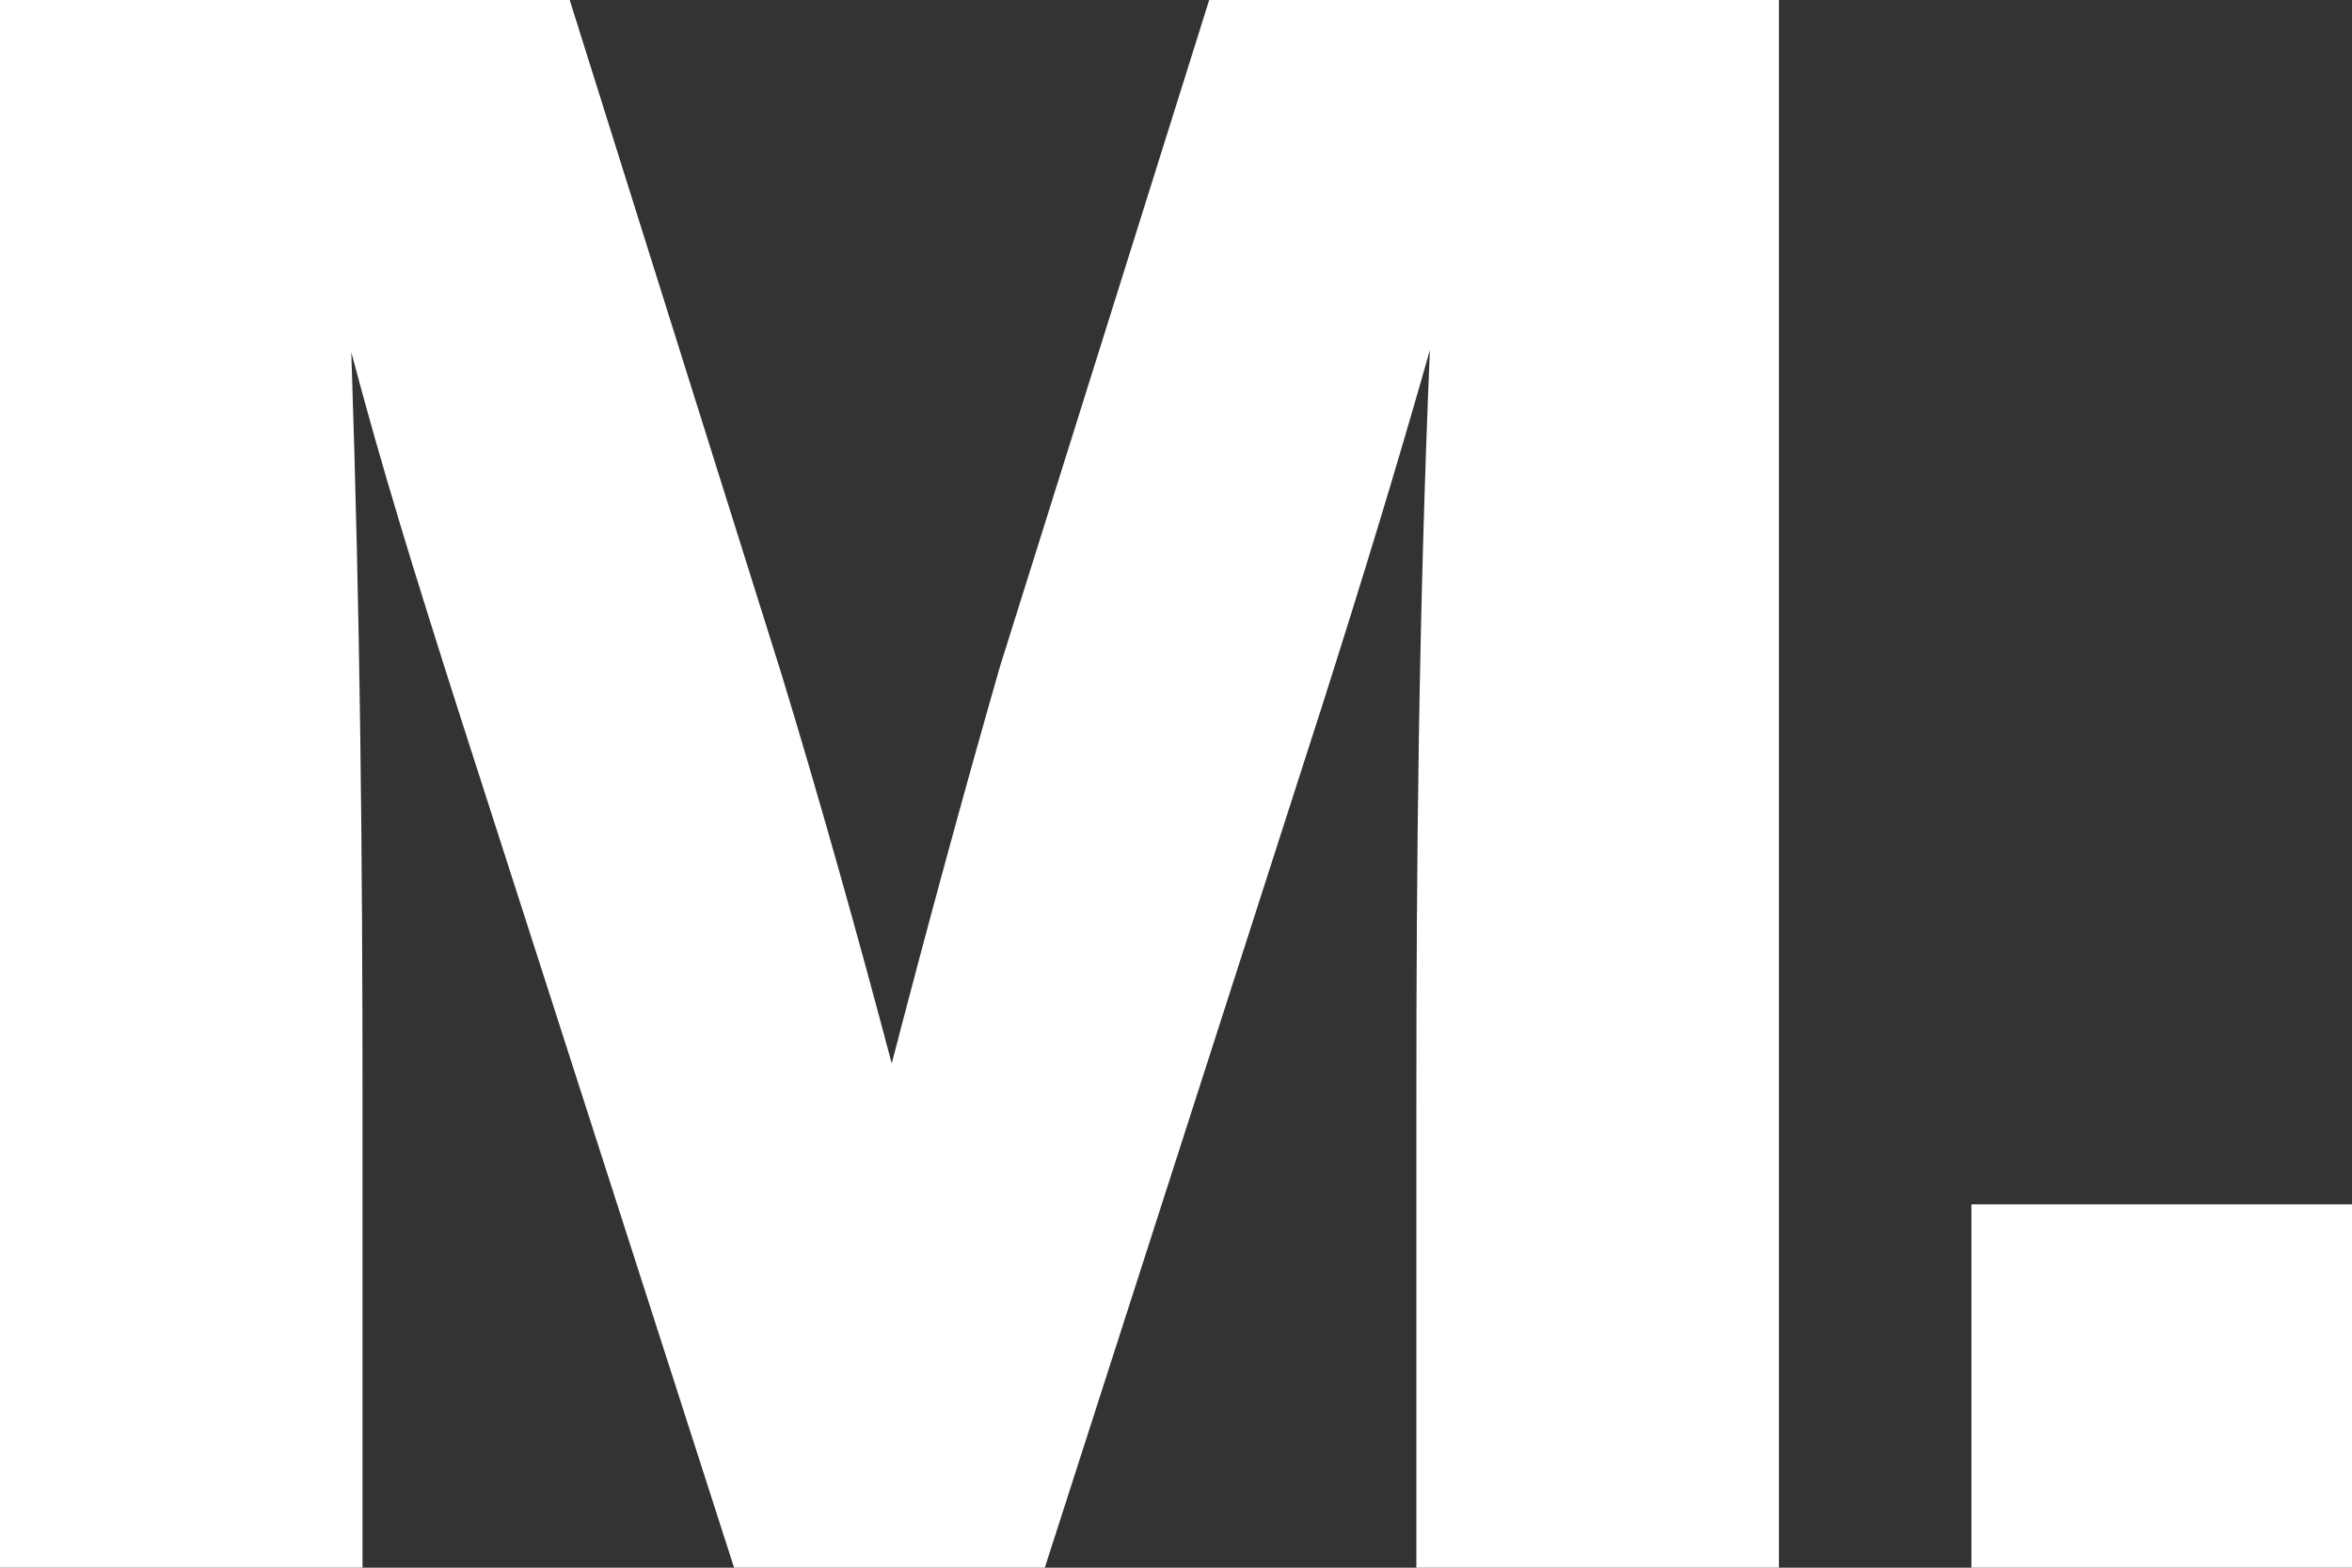
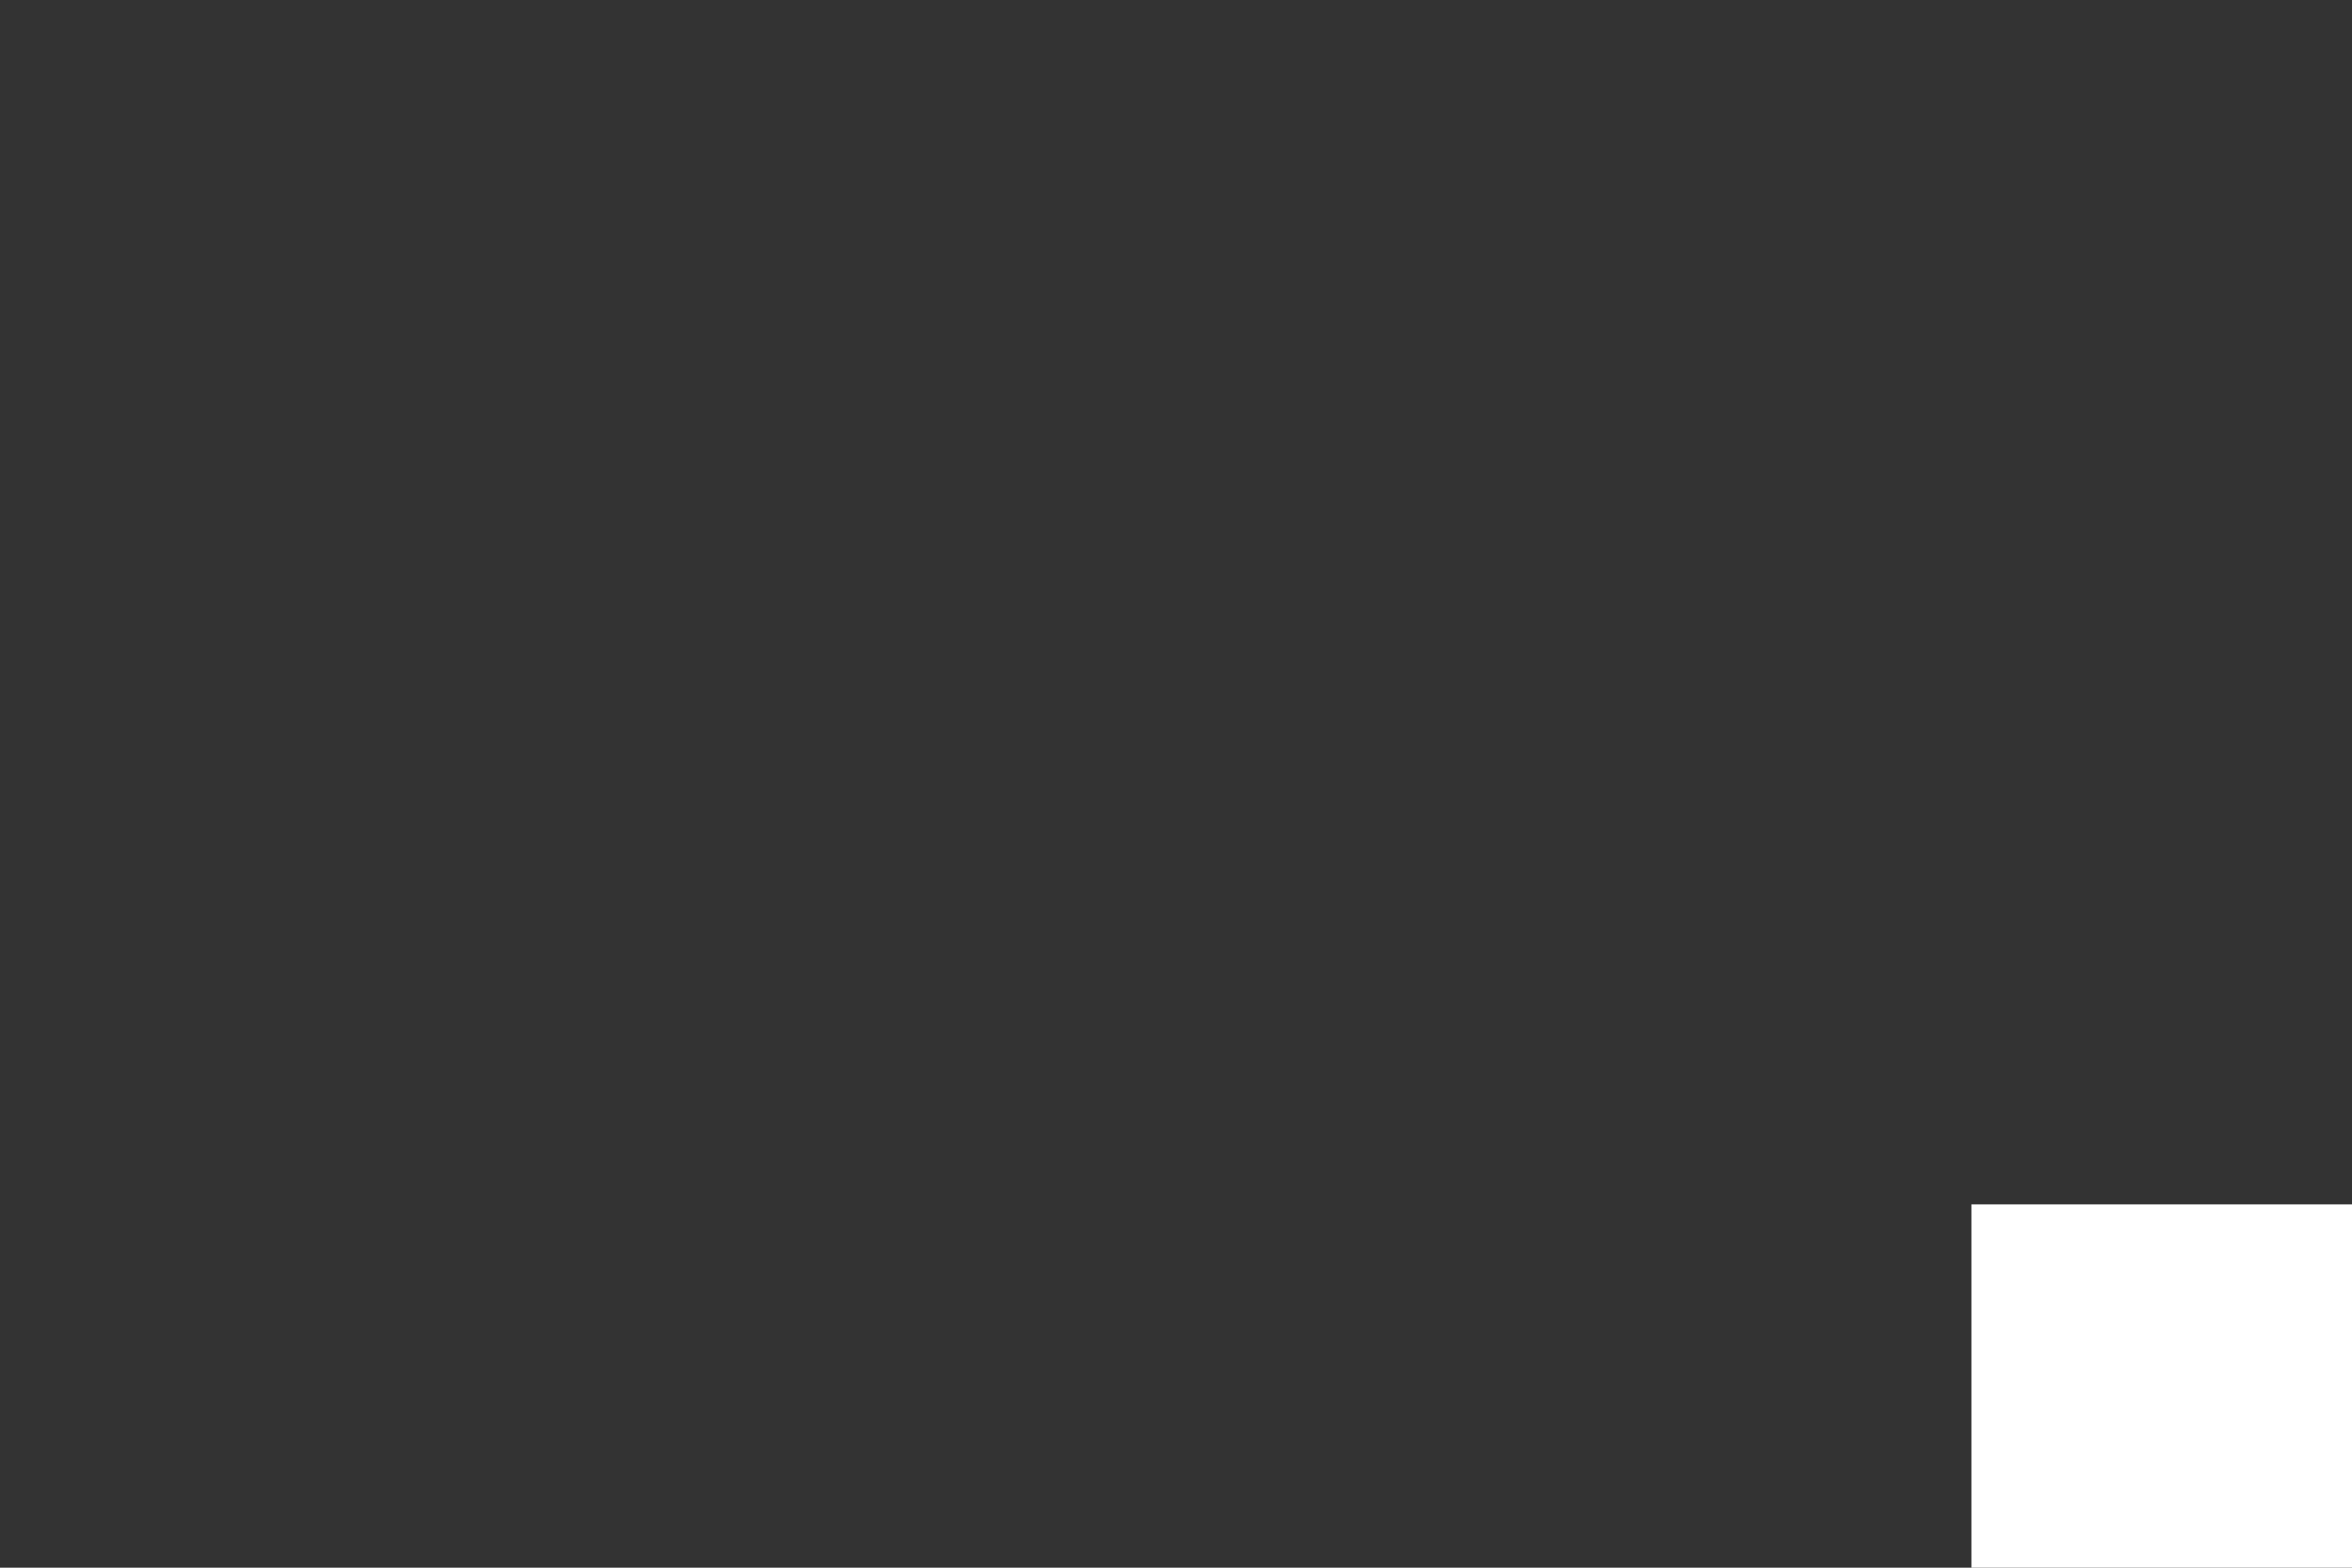
<svg xmlns="http://www.w3.org/2000/svg" width="36" height="24" viewBox="0 0 36 24" fill="none">
  <rect x="0" y="0" width="36" height="24" fill="#333333" stroke="none" />
-   <path d="M18.508 0L15.303 10.213C14.751 12.135 14.165 14.292 13.649 16.281C13.132 14.326 12.546 12.236 11.96 10.315L8.72 0H0V24H5.549V16.955C5.549 13.112 5.515 9.506 5.377 5.393C5.859 7.213 6.342 8.764 6.997 10.82L11.236 24H15.992L20.232 10.82C20.886 8.764 21.369 7.18 21.886 5.36C21.714 9.472 21.679 13.112 21.679 16.955V24H27.228V0H18.508Z" fill="white" />
  <path d="M30.175 24H36V18.438H30.175V24Z" fill="white" />
</svg>